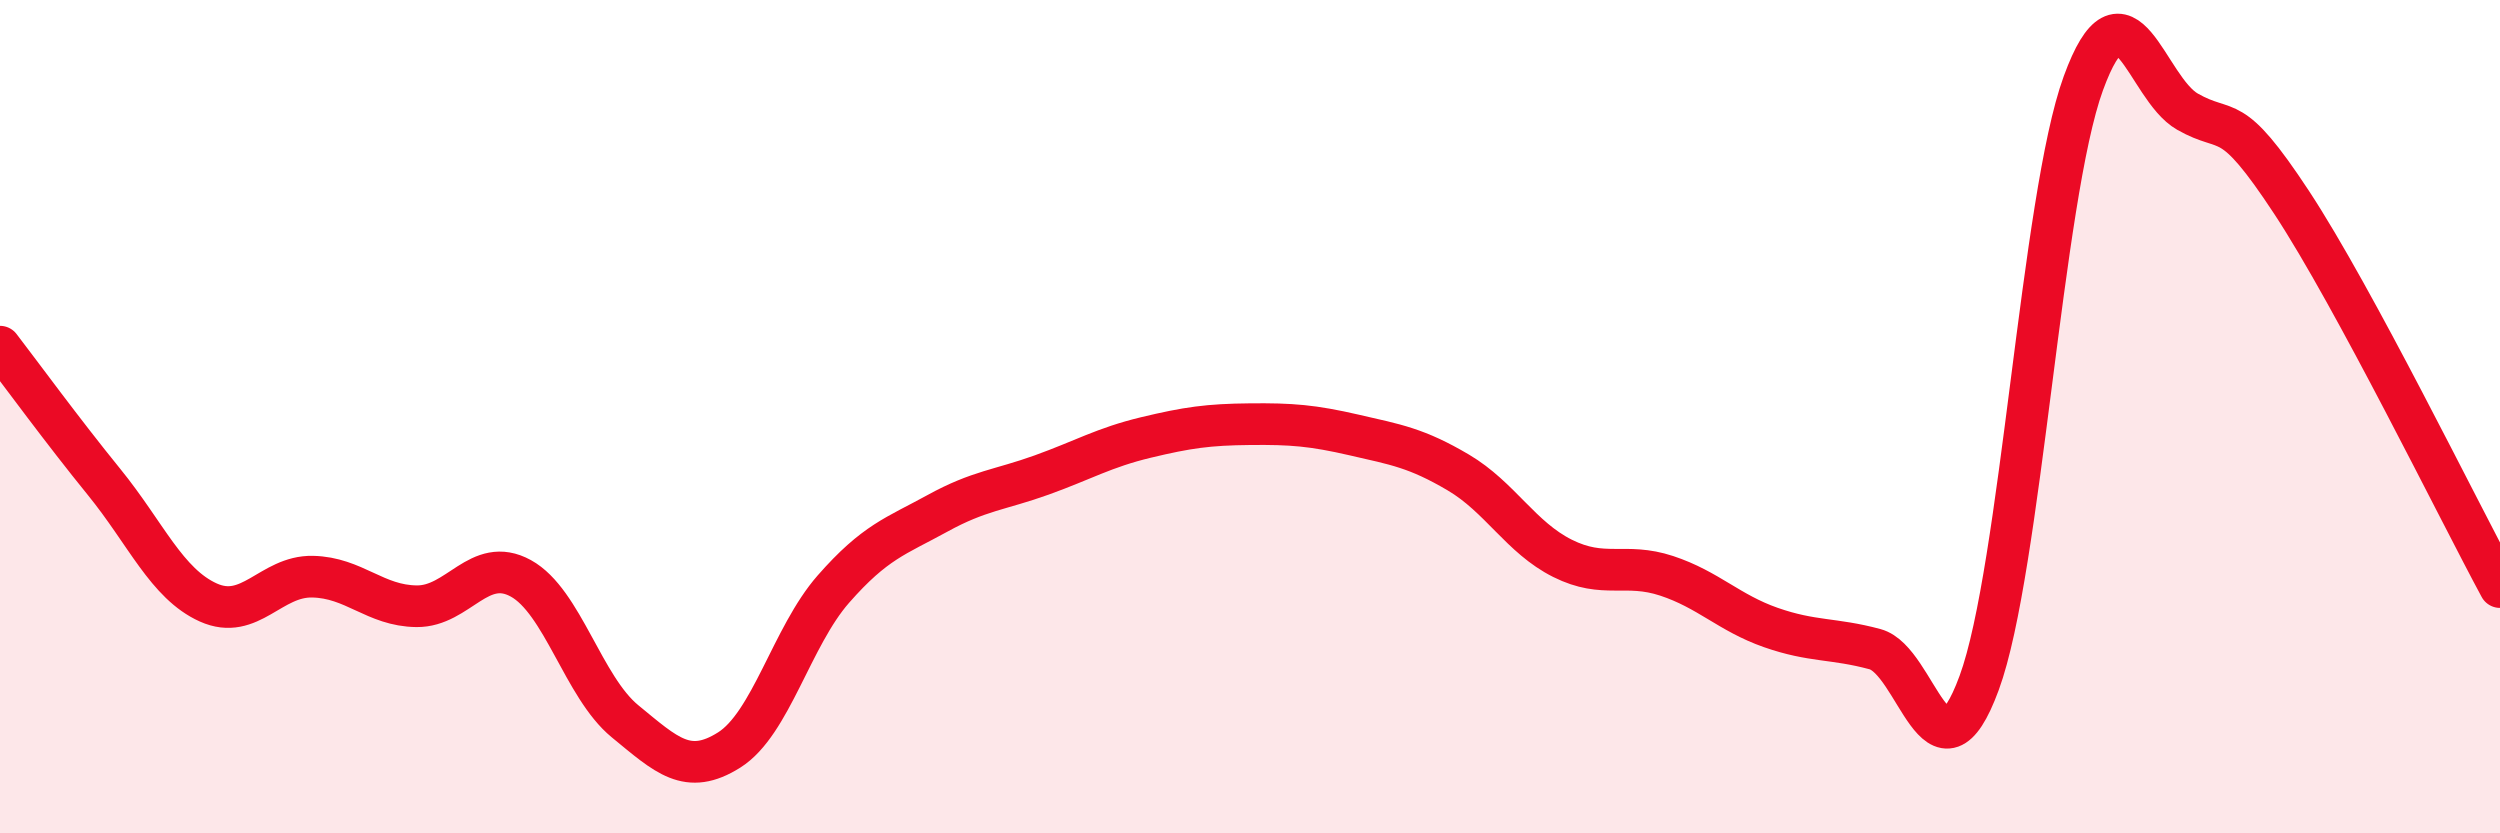
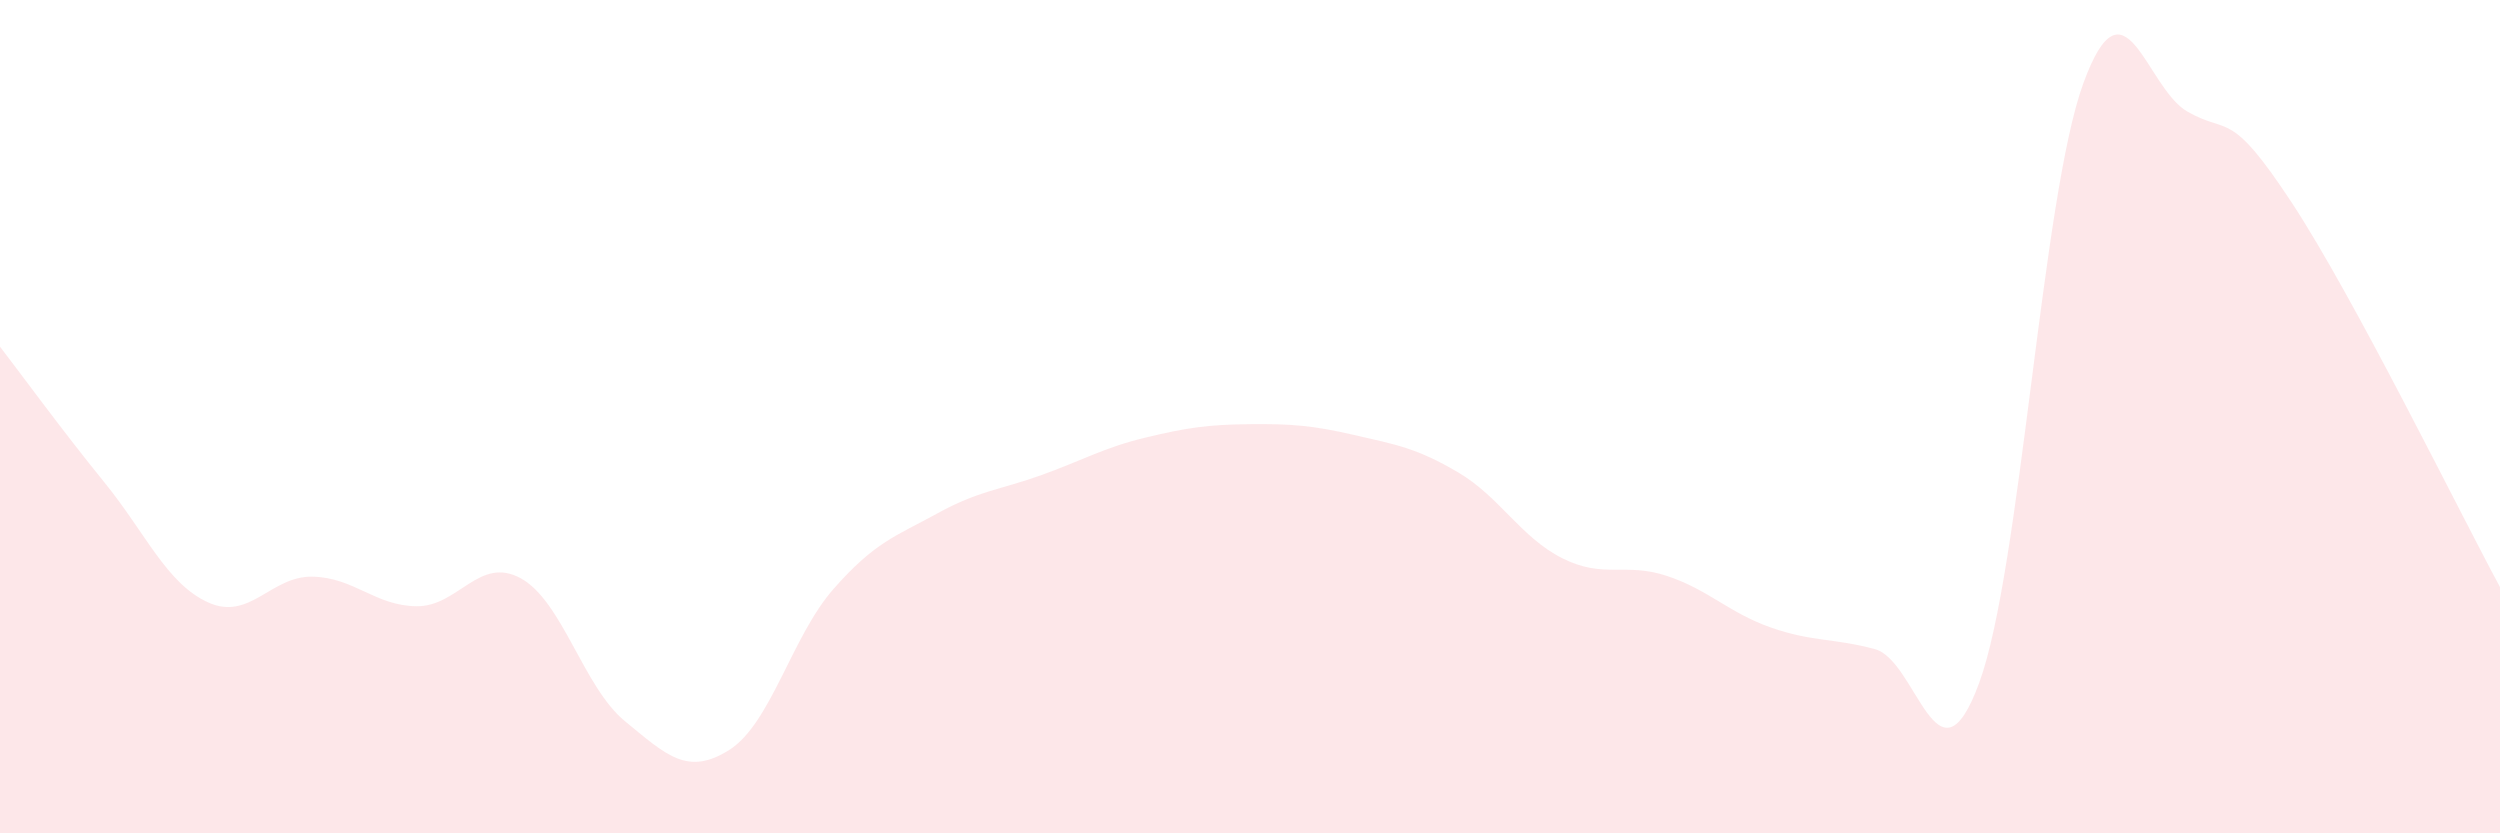
<svg xmlns="http://www.w3.org/2000/svg" width="60" height="20" viewBox="0 0 60 20">
  <path d="M 0,8.32 C 0.5,8.97 1.5,10.34 2.5,11.57 C 3.5,12.8 4,14.01 5,14.46 C 6,14.91 6.5,13.82 7.5,13.84 C 8.5,13.86 9,14.54 10,14.55 C 11,14.56 11.5,13.33 12.5,13.88 C 13.5,14.43 14,16.49 15,17.31 C 16,18.13 16.5,18.63 17.5,18 C 18.5,17.37 19,15.28 20,14.14 C 21,13 21.5,12.87 22.5,12.32 C 23.5,11.77 24,11.76 25,11.4 C 26,11.04 26.5,10.74 27.5,10.5 C 28.5,10.26 29,10.19 30,10.18 C 31,10.17 31.5,10.21 32.5,10.44 C 33.5,10.67 34,10.75 35,11.34 C 36,11.93 36.5,12.9 37.5,13.4 C 38.5,13.9 39,13.49 40,13.82 C 41,14.15 41.5,14.71 42.5,15.06 C 43.5,15.41 44,15.31 45,15.58 C 46,15.85 46.5,19.11 47.5,16.39 C 48.5,13.67 49,4.74 50,2 C 51,-0.74 51.5,2.11 52.5,2.68 C 53.5,3.25 53.5,2.58 55,4.86 C 56.5,7.14 59,12.24 60,14.09L60 20L0 20Z" fill="#EB0A25" opacity="0.1" stroke-linecap="round" stroke-linejoin="round" />
-   <path d="M 0,8.32 C 0.5,8.97 1.5,10.34 2.5,11.57 C 3.5,12.8 4,14.01 5,14.46 C 6,14.91 6.5,13.82 7.5,13.84 C 8.5,13.86 9,14.54 10,14.55 C 11,14.56 11.5,13.33 12.5,13.88 C 13.5,14.43 14,16.49 15,17.31 C 16,18.13 16.5,18.63 17.5,18 C 18.5,17.37 19,15.28 20,14.14 C 21,13 21.5,12.87 22.5,12.32 C 23.5,11.77 24,11.76 25,11.4 C 26,11.04 26.5,10.74 27.5,10.5 C 28.5,10.26 29,10.19 30,10.18 C 31,10.17 31.5,10.21 32.5,10.44 C 33.5,10.67 34,10.75 35,11.34 C 36,11.93 36.5,12.9 37.5,13.4 C 38.5,13.9 39,13.49 40,13.82 C 41,14.15 41.5,14.71 42.5,15.06 C 43.5,15.41 44,15.31 45,15.58 C 46,15.85 46.5,19.11 47.5,16.39 C 48.5,13.67 49,4.74 50,2 C 51,-0.74 51.5,2.11 52.5,2.68 C 53.5,3.25 53.5,2.58 55,4.86 C 56.5,7.14 59,12.24 60,14.09" stroke="#EB0A25" stroke-width="1" fill="none" stroke-linecap="round" stroke-linejoin="round" />
</svg>